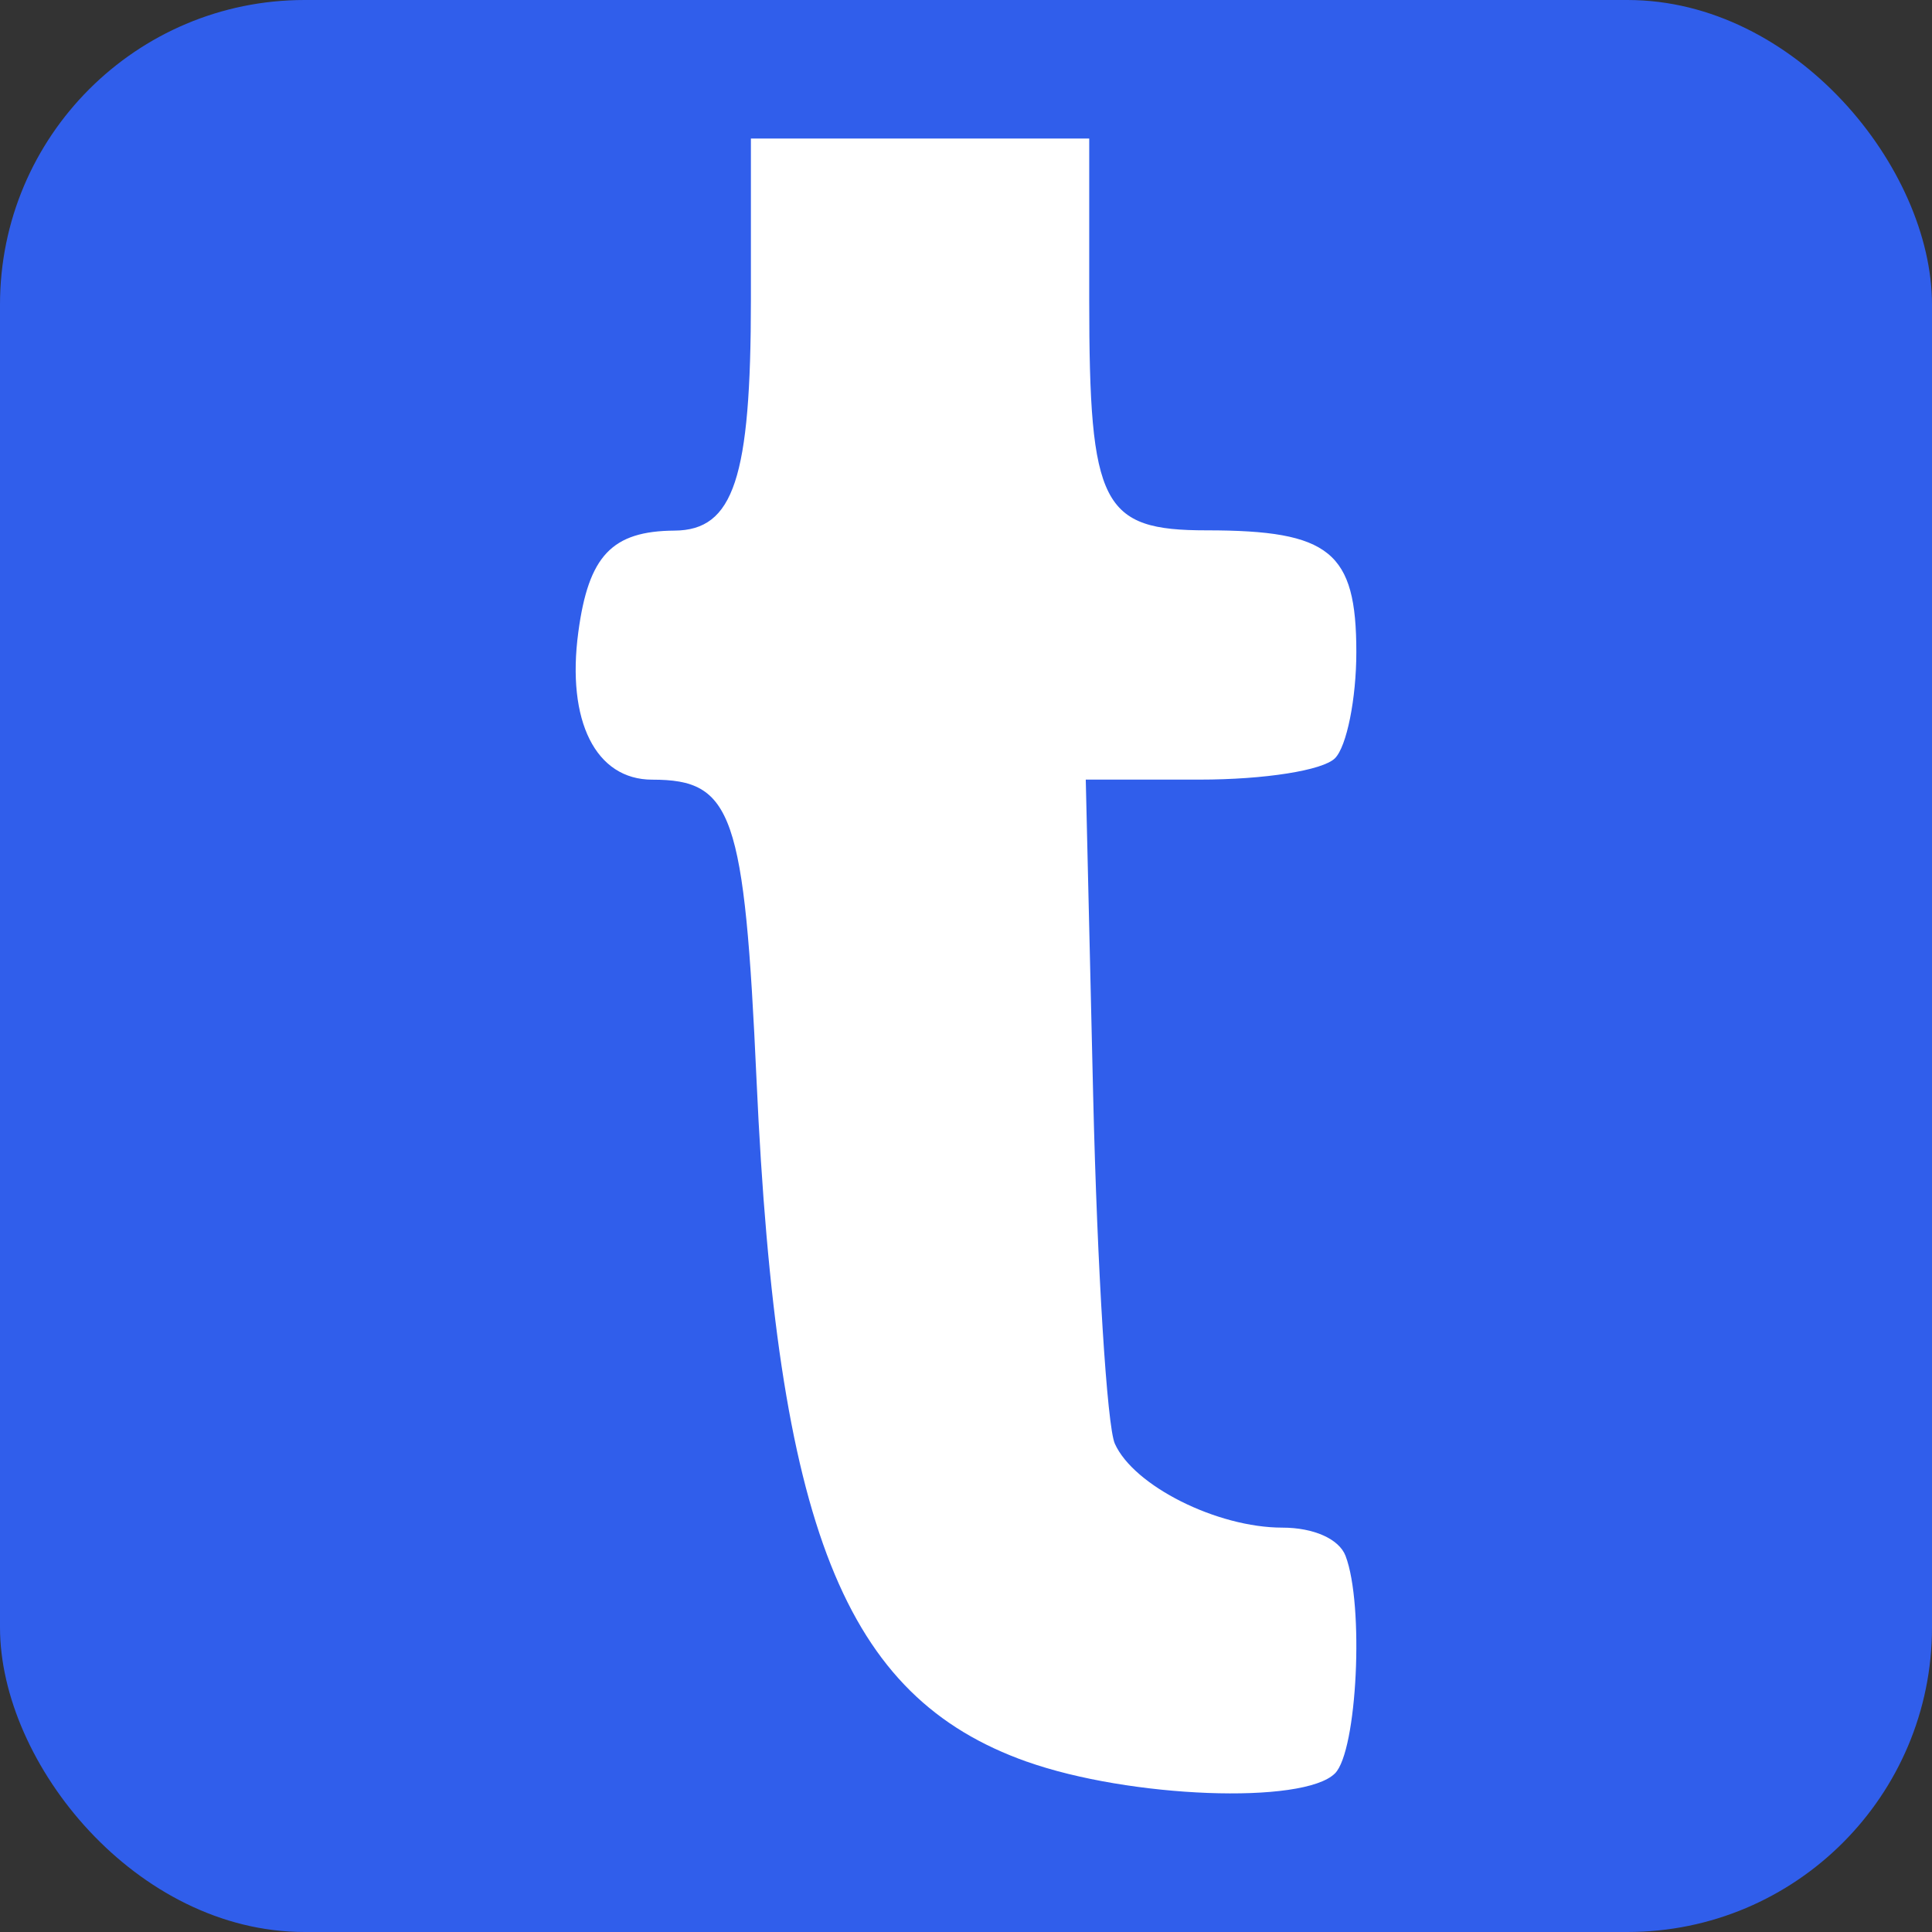
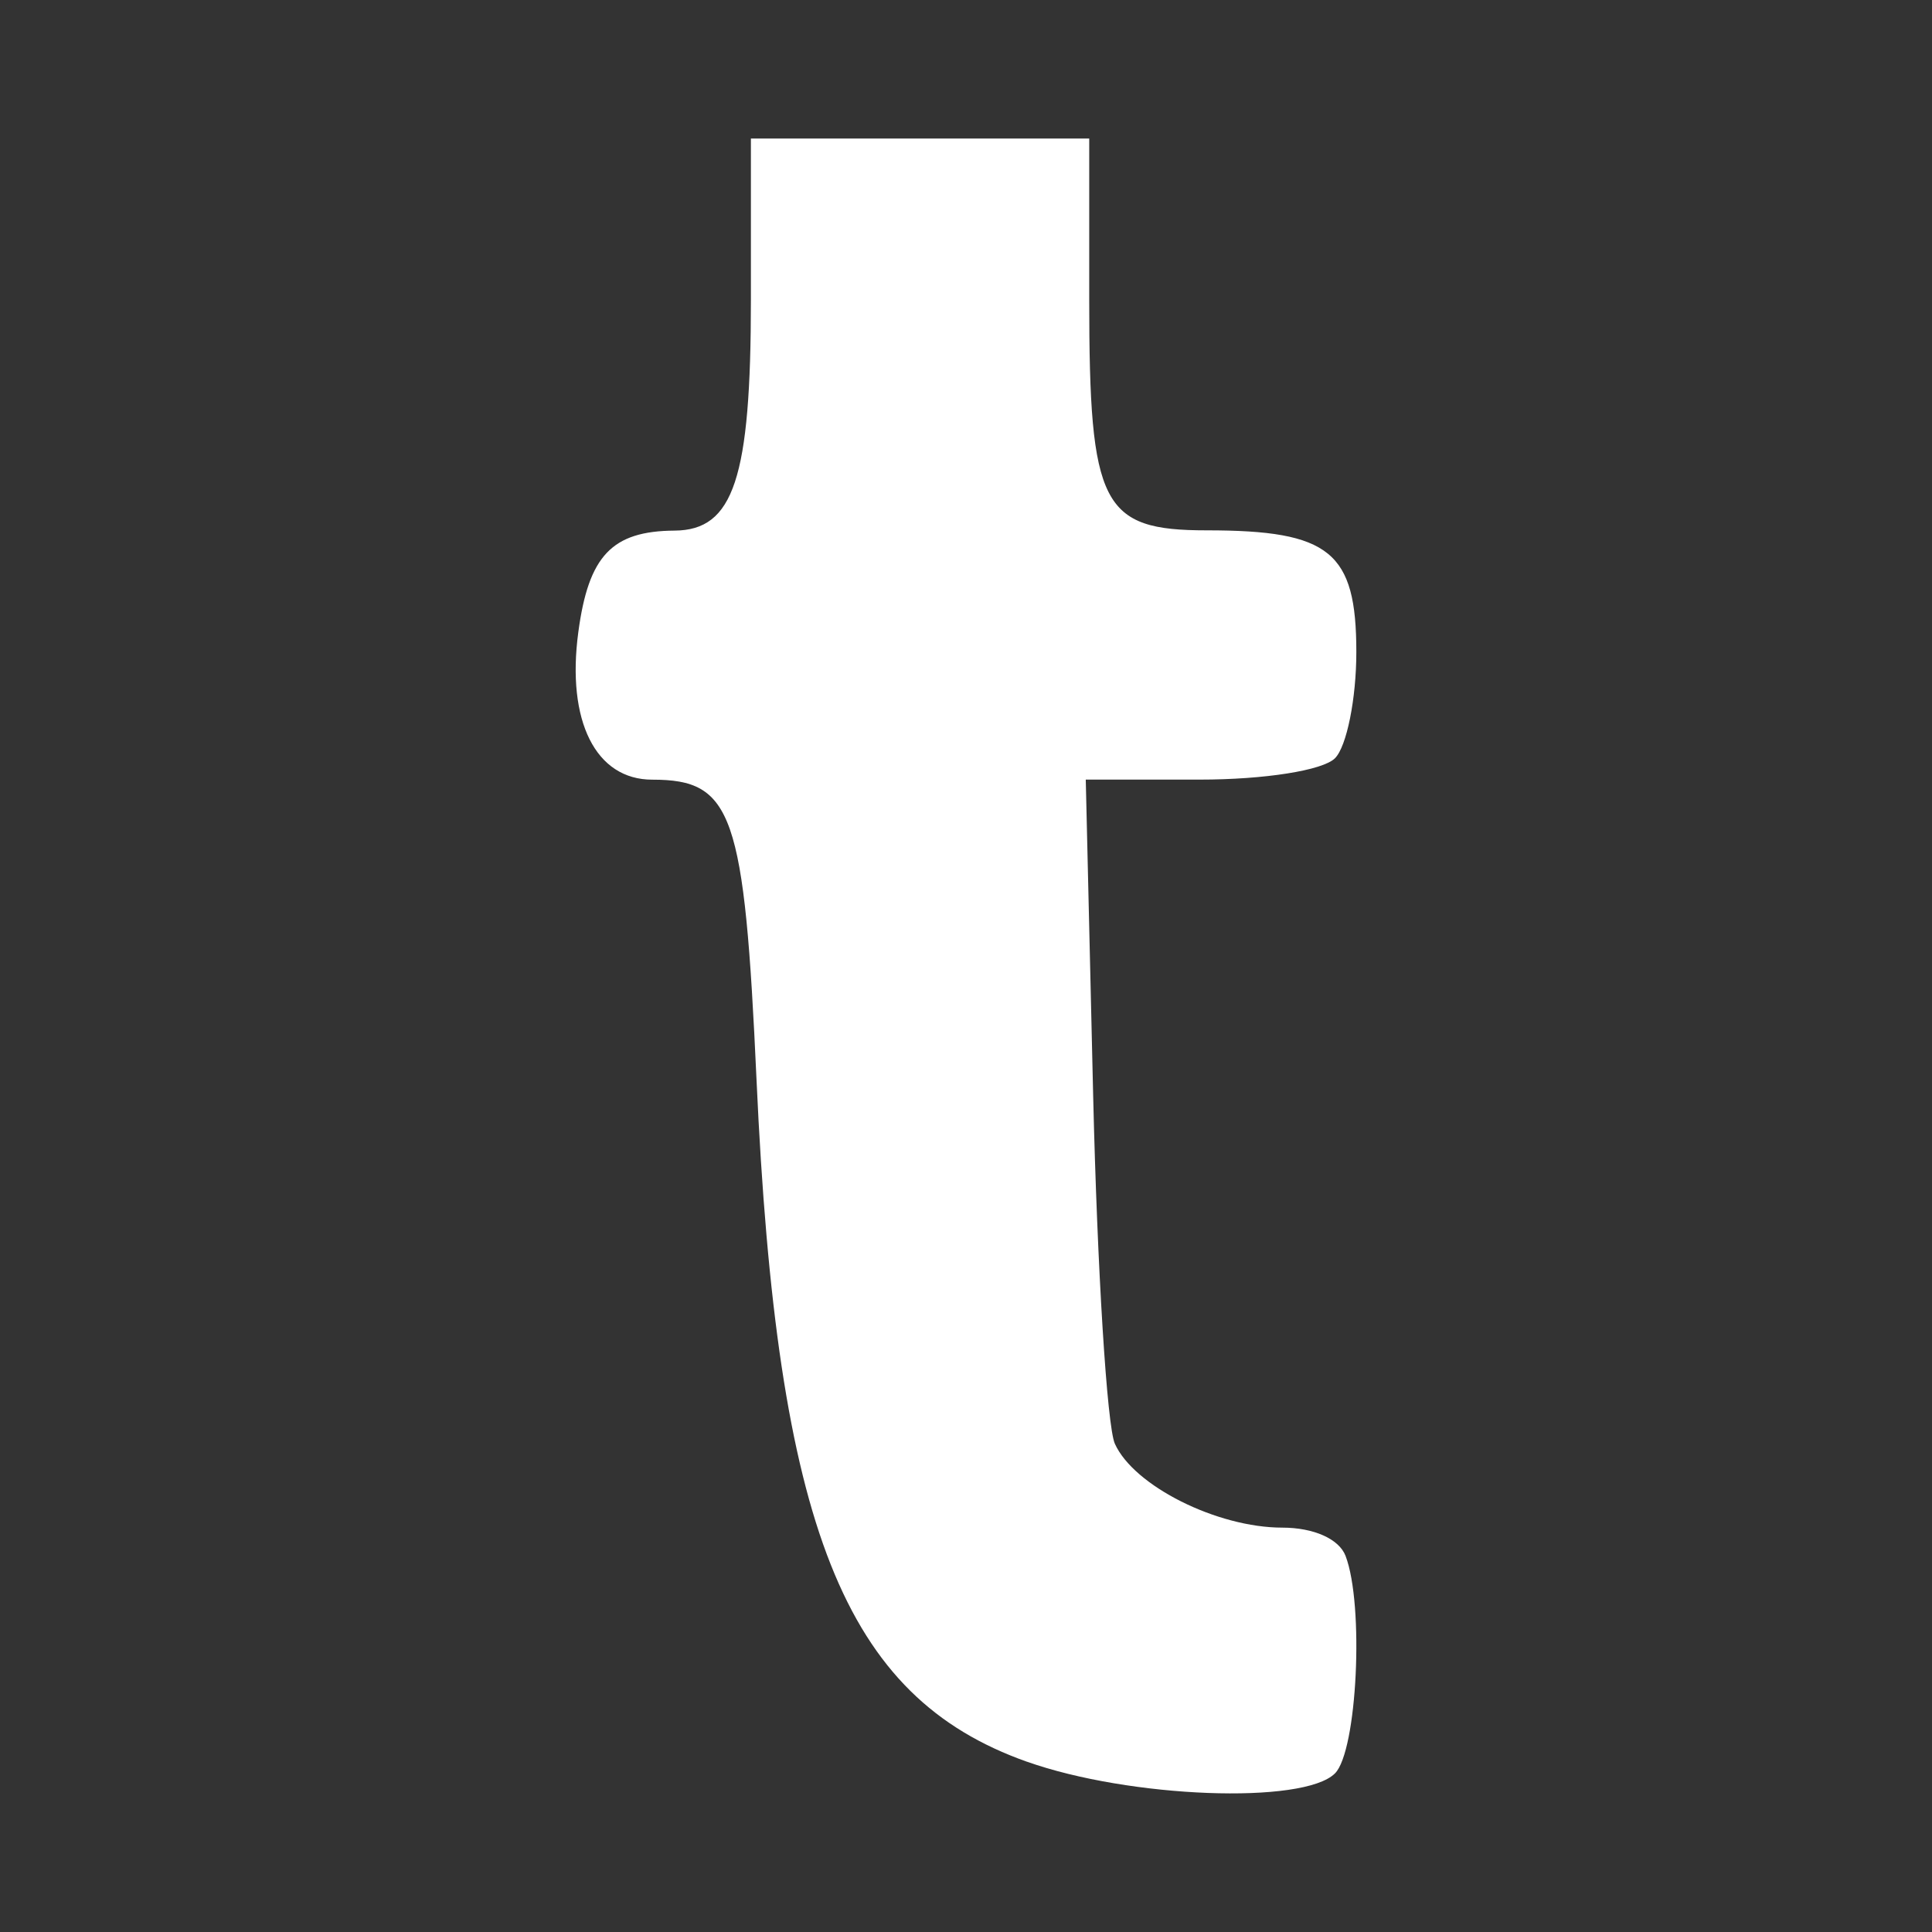
<svg xmlns="http://www.w3.org/2000/svg" width="36.273mm" height="36.273mm" viewBox="0 0 36.273 36.273" version="1.1" id="svg1">
  <rect x="0" y="0" width="36.273" height="36.273" fill="#333333" stroke="none" />
  <defs id="defs1" />
-   <rect style="fill:#305eeb;stroke:#305eeb;stroke-width:0;stroke-linecap:round;stroke-linejoin:round;stroke-miterlimit:52.4;paint-order:stroke fill markers" id="rect1" width="36.273" height="36.273" x="-2.9138737e-06" y="5.9909503e-06" ry="5.718" />
  <g id="layer1" transform="translate(-130.363,-86.864)">
    <g id="g5">
      <path style="fill:#ffffff;fill-opacity:1;stroke:#305eeb;stroke-width:0;stroke-linecap:round;stroke-linejoin:bevel;paint-order:stroke fill markers" d="m 149.643,119.94 c -3.436,-1.219 -4.694,-4.389 -5.076,-12.796 -0.228,-5.015 -0.446,-5.642 -1.958,-5.642 -1.062,0 -1.613,-1.099 -1.388,-2.771 0.192,-1.434 0.631,-1.897 1.807,-1.905 1.11,-0.008 1.433,-0.983 1.433,-4.33 v -3.031 h 3.176 3.176 v 3.031 c 0,3.861 0.237,4.325 2.207,4.325 2.314,0 2.808,0.403 2.808,2.285 0,0.876 -0.181,1.774 -0.401,1.994 -0.228,0.228 -1.322,0.401 -2.54,0.401 h -2.139 l 0.139,5.935 c 0.077,3.264 0.26,6.204 0.407,6.533 0.355,0.792 1.92,1.576 3.144,1.576 0.589,0 1.065,0.212 1.187,0.529 0.353,0.92 0.22,3.668 -0.198,4.085 -0.588,0.588 -3.858,0.464 -5.784,-0.22 z" id="path3" />
    </g>
-     <path style="fill:none;stroke:#305eeb;stroke-width:0;stroke-linecap:round;stroke-linejoin:bevel;paint-order:stroke fill markers" d="m 595.08,389.911 c -16.05,-3.491 -21.083,-13.839 -23.126,-47.546 -0.855,-14.111 -1.772,-20.099 -3.314,-21.641 -0.552,-0.552 -2.347,-1.219 -3.989,-1.481 -3.869,-0.619 -5.52,-3.023 -5.446,-7.929 0.085,-5.648 1.332,-7.869 4.919,-8.762 1.675,-0.417 3.543,-1.031 4.151,-1.365 2.085,-1.145 2.864,-5.471 2.907,-16.128 l 0.042,-10.503 h 11.793 11.793 l 0.004,10.135 c 0.004,10.8 0.763,15.235 2.792,16.314 0.692,0.368 3.817,0.907 6.944,1.198 3.128,0.291 6.214,0.915 6.858,1.386 0.645,0.471 1.459,2.131 1.81,3.688 0.625,2.773 -0.019,9.574 -1,10.555 -0.273,0.273 -4.302,0.825 -8.952,1.226 l -8.456,0.73 0.015,12.21 c 0.022,17.939 1.174,33.777 2.616,35.978 1.407,2.148 6.018,4.261 10.76,4.931 1.892,0.267 3.855,0.985 4.361,1.595 1.011,1.219 1.262,10.611 0.359,13.418 -0.301,0.935 -1.37,2.013 -2.375,2.395 -2.539,0.965 -10.07,0.768 -15.464,-0.405 z" id="path1" transform="scale(0.265)" />
    <path style="fill:none;stroke:#305eeb;stroke-width:0;stroke-linecap:round;stroke-linejoin:bevel;paint-order:stroke fill markers" d="m 595.08,389.911 c -16.05,-3.491 -21.083,-13.839 -23.126,-47.546 -0.855,-14.111 -1.772,-20.099 -3.314,-21.641 -0.552,-0.552 -2.347,-1.219 -3.989,-1.481 -3.869,-0.619 -5.52,-3.023 -5.446,-7.929 0.085,-5.648 1.332,-7.869 4.919,-8.762 1.675,-0.417 3.543,-1.031 4.151,-1.365 2.085,-1.145 2.864,-5.471 2.907,-16.128 l 0.042,-10.503 h 11.793 11.793 l 0.004,10.135 c 0.004,10.8 0.763,15.235 2.792,16.314 0.692,0.368 3.817,0.907 6.944,1.198 3.128,0.291 6.214,0.915 6.858,1.386 0.645,0.471 1.459,2.131 1.81,3.688 0.625,2.773 -0.019,9.574 -1,10.555 -0.273,0.273 -4.302,0.825 -8.952,1.226 l -8.456,0.73 0.015,12.21 c 0.022,17.939 1.174,33.777 2.616,35.978 1.407,2.148 6.018,4.261 10.76,4.931 1.892,0.267 3.855,0.985 4.361,1.595 1.011,1.219 1.262,10.611 0.359,13.418 -0.301,0.935 -1.37,2.013 -2.375,2.395 -2.539,0.965 -10.07,0.768 -15.464,-0.405 z" id="path2" transform="scale(0.265)" />
    <path style="fill:none;stroke:#305eeb;stroke-width:0;stroke-linecap:round;stroke-linejoin:bevel;paint-order:stroke fill markers" d="m 595.08,389.911 c -16.05,-3.491 -21.083,-13.839 -23.126,-47.546 -0.855,-14.111 -1.772,-20.099 -3.314,-21.641 -0.552,-0.552 -2.347,-1.219 -3.989,-1.481 -3.869,-0.619 -5.52,-3.023 -5.446,-7.929 0.085,-5.648 1.332,-7.869 4.919,-8.762 1.675,-0.417 3.543,-1.031 4.151,-1.365 2.085,-1.145 2.864,-5.471 2.907,-16.128 l 0.042,-10.503 h 11.793 11.793 l 0.004,10.135 c 0.004,10.8 0.763,15.235 2.792,16.314 0.692,0.368 3.817,0.907 6.944,1.198 3.128,0.291 6.214,0.915 6.858,1.386 0.645,0.471 1.459,2.131 1.81,3.688 0.625,2.773 -0.019,9.574 -1,10.555 -0.273,0.273 -4.302,0.825 -8.952,1.226 l -8.456,0.73 0.015,12.21 c 0.022,17.939 1.174,33.777 2.616,35.978 1.407,2.148 6.018,4.261 10.76,4.931 1.892,0.267 3.855,0.985 4.361,1.595 1.011,1.219 1.262,10.611 0.359,13.418 -0.301,0.935 -1.37,2.013 -2.375,2.395 -2.539,0.965 -10.07,0.768 -15.464,-0.405 z" id="path5" transform="scale(0.265)" />
  </g>
</svg>